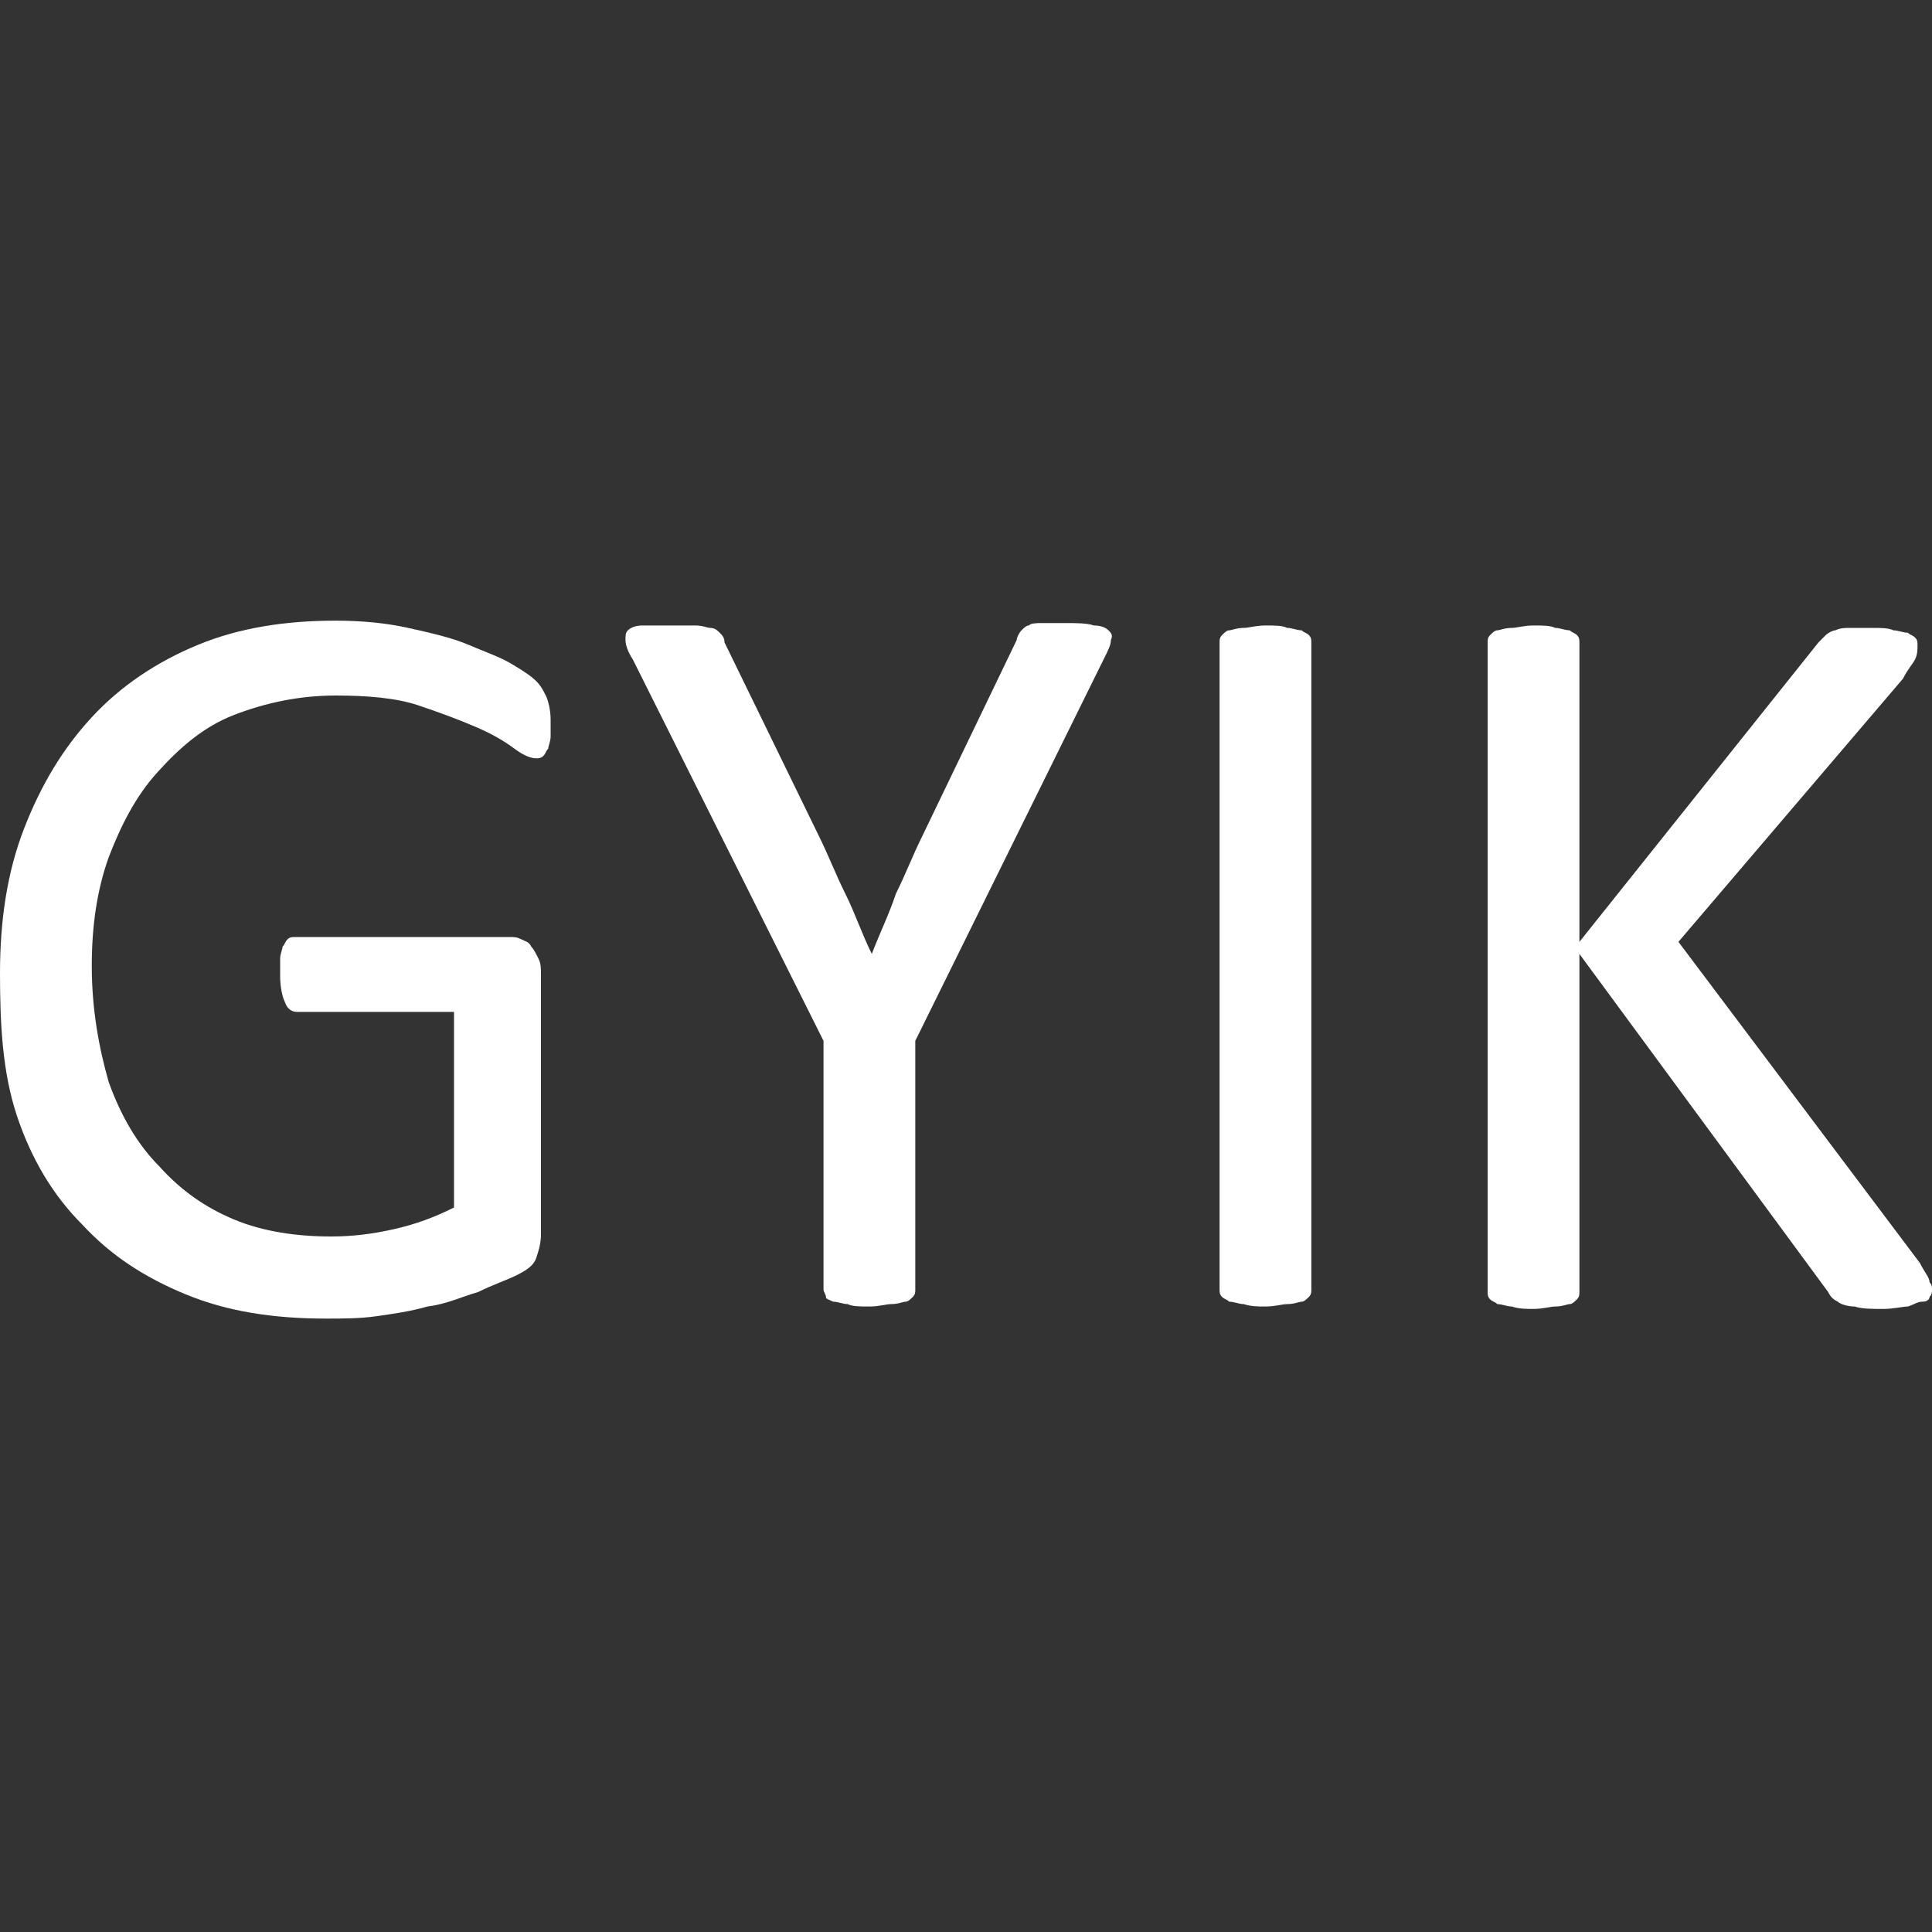
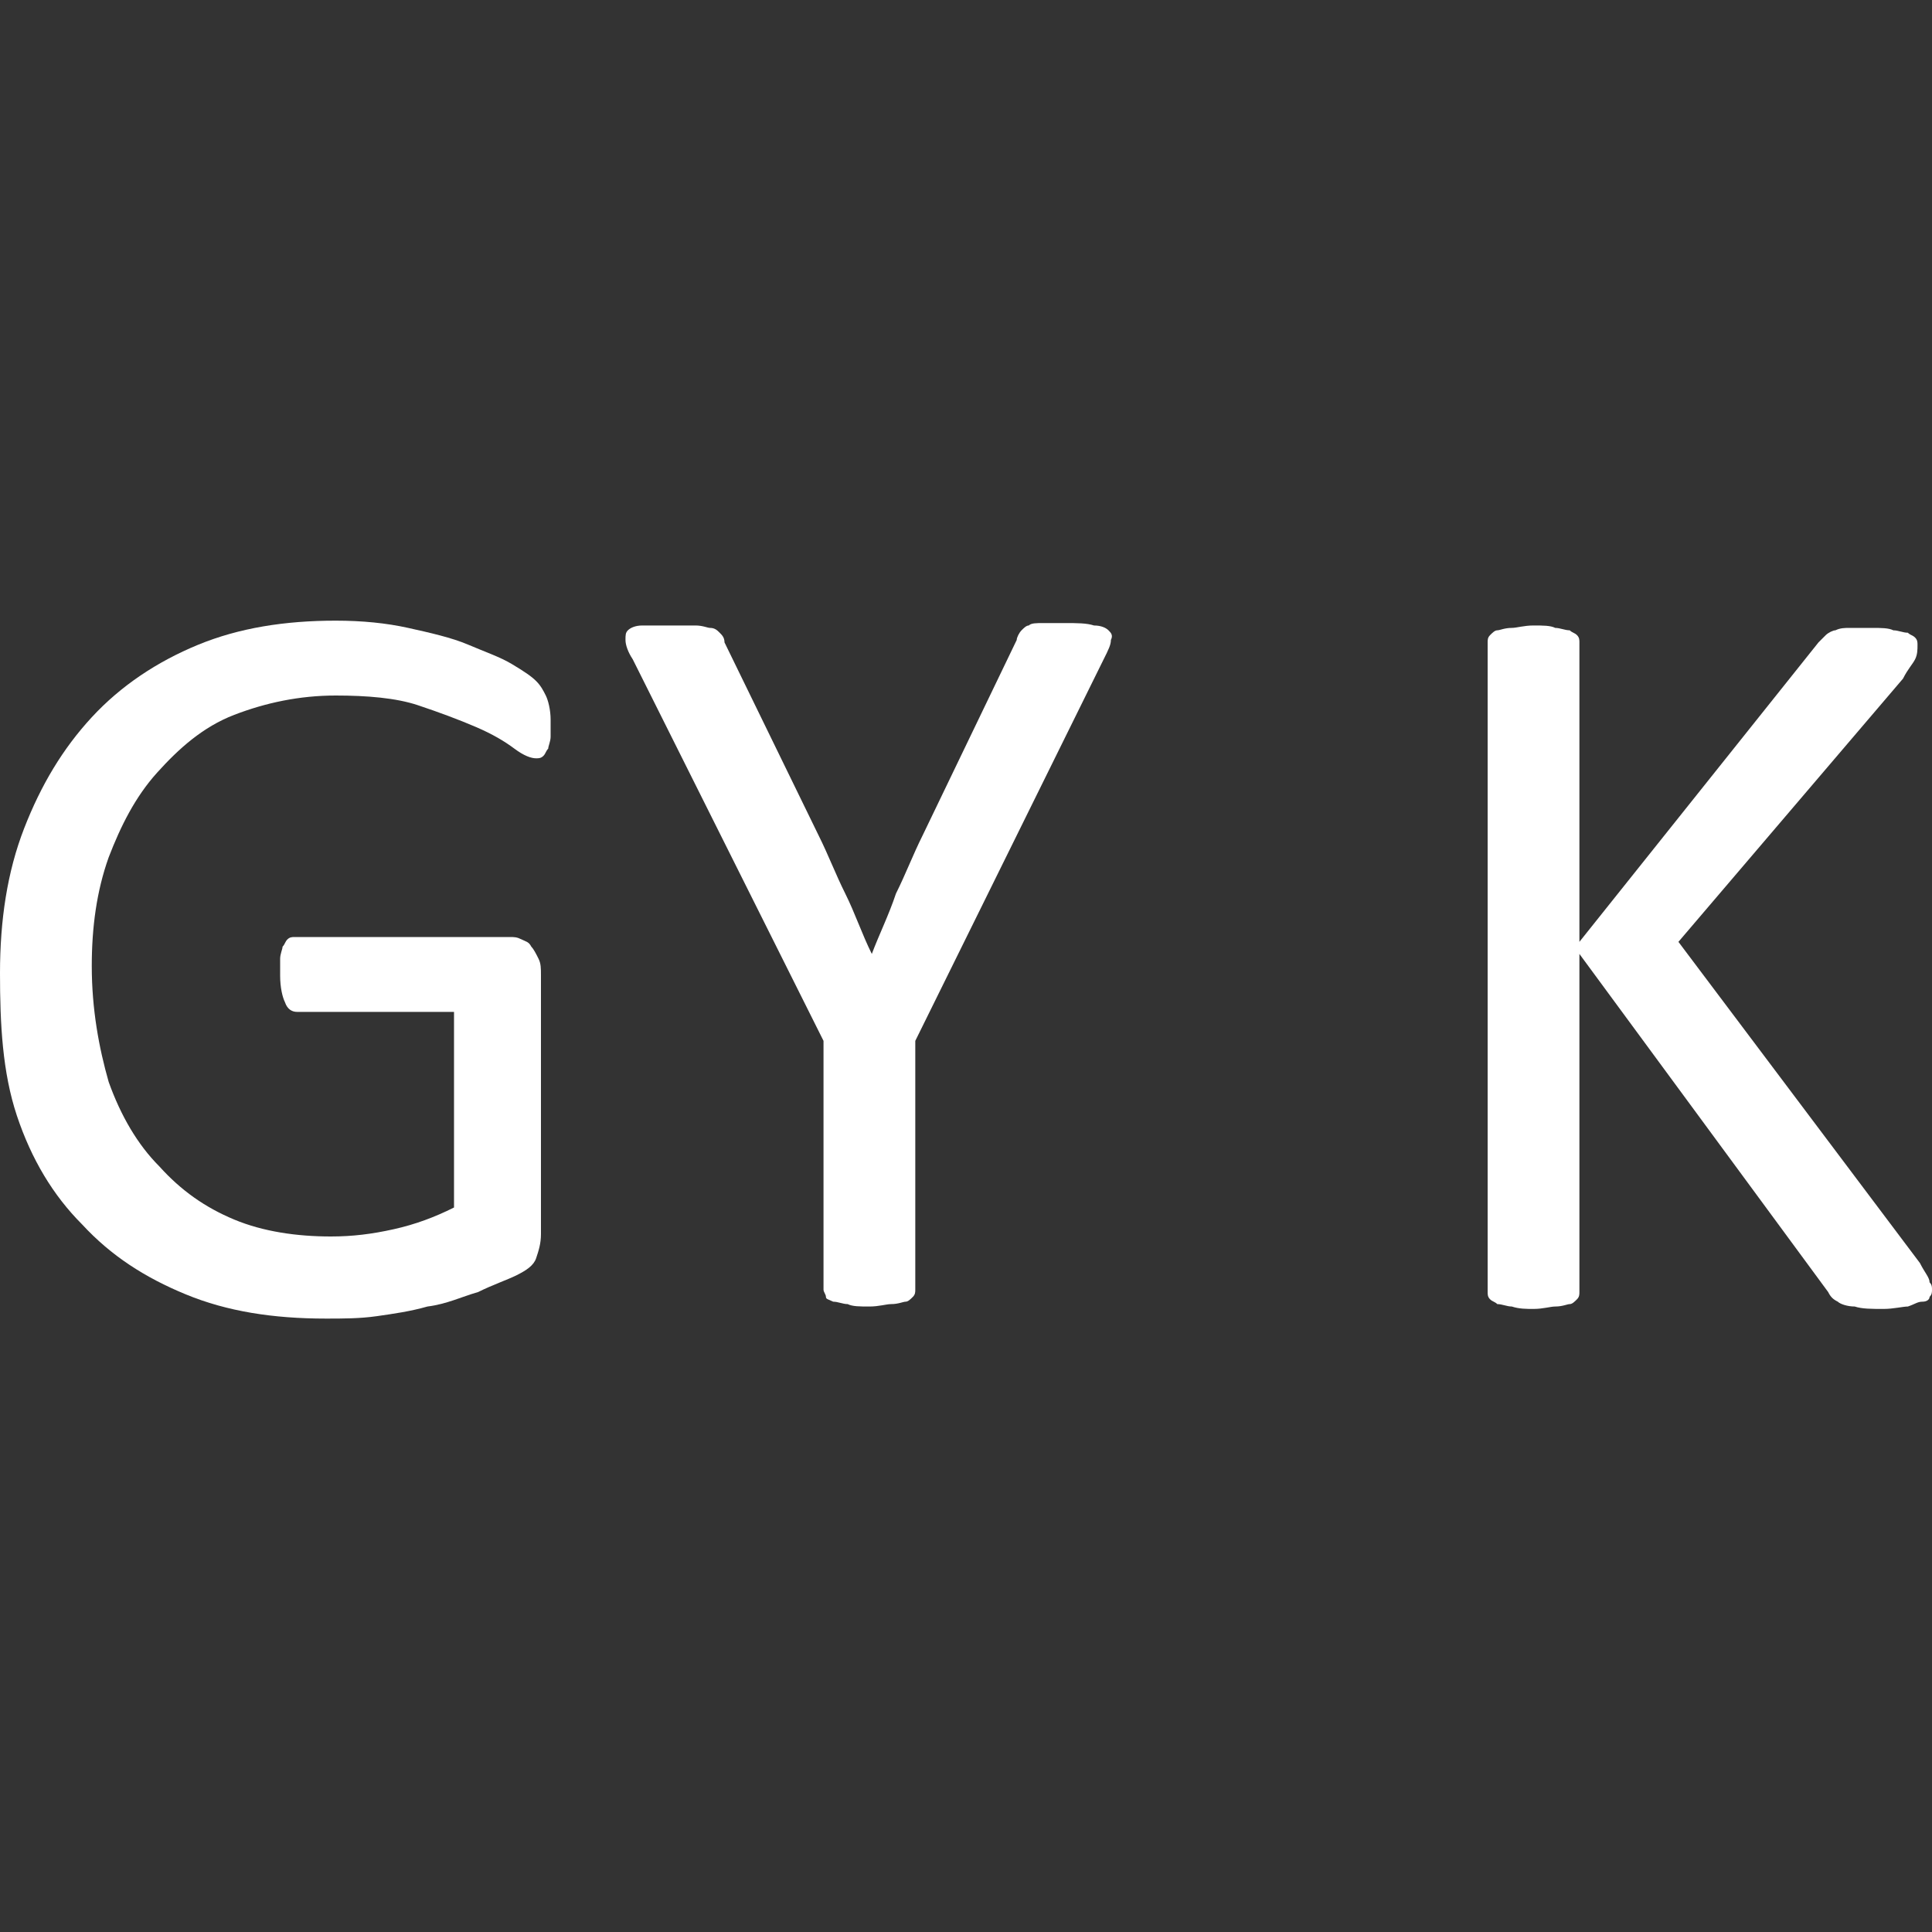
<svg xmlns="http://www.w3.org/2000/svg" version="1.1" id="Layer_1" x="0px" y="0px" width="80" height="80" viewBox="0 0 80 80" enable-background="new 0 0 80 80" xml:space="preserve">
  <rect x="0" y="0" width="80" height="80" fill="#333333" stroke="none" />
  <g>
    <path fill="#FFFFFF" d="M22.8,29.8c0,0.3,0,0.5,0,0.7c0,0.2-0.1,0.4-0.1,0.5c-0.1,0.1-0.1,0.2-0.2,0.3c-0.1,0.1-0.2,0.1-0.3,0.1   c-0.2,0-0.5-0.1-0.9-0.4c-0.4-0.3-0.9-0.6-1.6-0.9c-0.7-0.3-1.5-0.6-2.4-0.9c-0.9-0.3-2.1-0.4-3.4-0.4c-1.5,0-2.9,0.3-4.2,0.8   S7.4,31,6.5,32c-0.9,1-1.5,2.2-2,3.5c-0.5,1.4-0.7,2.9-0.7,4.5c0,1.8,0.3,3.4,0.7,4.8c0.5,1.4,1.2,2.6,2.1,3.5   c0.9,1,1.9,1.7,3.1,2.2c1.2,0.5,2.6,0.7,4,0.7c0.9,0,1.7-0.1,2.6-0.3c0.9-0.2,1.7-0.5,2.5-0.9v-8.1h-6.5c-0.2,0-0.4-0.1-0.5-0.4   c-0.1-0.2-0.2-0.6-0.2-1.1c0-0.3,0-0.5,0-0.7c0-0.2,0.1-0.4,0.1-0.5c0.1-0.1,0.1-0.2,0.2-0.3c0.1-0.1,0.2-0.1,0.3-0.1h8.9   c0.2,0,0.3,0,0.5,0.1c0.2,0.1,0.3,0.1,0.4,0.3c0.1,0.1,0.2,0.3,0.3,0.5c0.1,0.2,0.1,0.4,0.1,0.7v10.7c0,0.4-0.1,0.7-0.2,1   c-0.1,0.3-0.4,0.5-0.8,0.7c-0.4,0.2-1,0.4-1.6,0.7c-0.7,0.2-1.3,0.5-2.1,0.6c-0.7,0.2-1.4,0.3-2.1,0.4c-0.7,0.1-1.4,0.1-2.1,0.1   c-2.2,0-4.1-0.3-5.8-1c-1.7-0.7-3.1-1.6-4.3-2.9c-1.2-1.2-2.1-2.7-2.7-4.5S0,42.4,0,40.3c0-2.2,0.3-4.2,1-6   c0.7-1.8,1.6-3.3,2.8-4.6c1.2-1.3,2.7-2.3,4.4-3c1.7-0.7,3.6-1,5.7-1c1.1,0,2.1,0.1,3,0.3c0.9,0.2,1.8,0.4,2.5,0.7   c0.7,0.3,1.3,0.5,1.8,0.8c0.5,0.3,0.8,0.5,1,0.7c0.2,0.2,0.3,0.4,0.4,0.6S22.8,29.4,22.8,29.8z" />
    <path fill="#FFFFFF" d="M37.9,43.1v10.3c0,0.1,0,0.2-0.1,0.3c-0.1,0.1-0.2,0.2-0.3,0.2c-0.1,0-0.3,0.1-0.6,0.1   c-0.2,0-0.5,0.1-0.9,0.1c-0.4,0-0.7,0-0.9-0.1c-0.2,0-0.4-0.1-0.6-0.1c-0.2-0.1-0.3-0.1-0.3-0.2s-0.1-0.2-0.1-0.3V43.1l-7.9-15.8   c-0.2-0.3-0.3-0.6-0.3-0.8c0-0.2,0-0.3,0.1-0.4c0.1-0.1,0.3-0.2,0.6-0.2c0.3,0,0.7,0,1.1,0c0.4,0,0.8,0,1.1,0   c0.3,0,0.5,0.1,0.6,0.1c0.2,0,0.3,0.1,0.4,0.2c0.1,0.1,0.2,0.2,0.2,0.4l3.9,8c0.4,0.8,0.7,1.6,1.1,2.4s0.7,1.7,1.1,2.5h0   c0.3-0.8,0.7-1.6,1-2.5c0.4-0.8,0.7-1.6,1.1-2.4l3.9-8.1c0-0.1,0.1-0.3,0.2-0.4c0.1-0.1,0.2-0.2,0.3-0.2c0.1-0.1,0.3-0.1,0.6-0.1   c0.2,0,0.6,0,0.9,0c0.5,0,0.9,0,1.2,0.1c0.3,0,0.5,0.1,0.6,0.2c0.1,0.1,0.2,0.2,0.1,0.4c0,0.2-0.1,0.4-0.3,0.8L37.9,43.1z" />
-     <path fill="#FFFFFF" d="M54.3,53.4c0,0.1,0,0.2-0.1,0.3c-0.1,0.1-0.2,0.2-0.3,0.2c-0.1,0-0.3,0.1-0.6,0.1c-0.2,0-0.5,0.1-0.9,0.1   c-0.3,0-0.6,0-0.9-0.1c-0.2,0-0.4-0.1-0.6-0.1c-0.1-0.1-0.2-0.1-0.3-0.2s-0.1-0.2-0.1-0.3V26.6c0-0.1,0-0.2,0.1-0.3   c0.1-0.1,0.2-0.2,0.3-0.2c0.1,0,0.3-0.1,0.6-0.1c0.2,0,0.5-0.1,0.9-0.1c0.4,0,0.7,0,0.9,0.1c0.2,0,0.4,0.1,0.6,0.1   c0.1,0.1,0.2,0.1,0.3,0.2c0.1,0.1,0.1,0.2,0.1,0.3V53.4z" />
    <path fill="#FFFFFF" d="M80,53.4c0,0.1,0,0.2-0.1,0.3c0,0.1-0.1,0.2-0.3,0.2S79.3,54,79,54.1c-0.2,0-0.6,0.1-1,0.1   c-0.5,0-0.9,0-1.2-0.1c-0.3,0-0.6-0.1-0.7-0.2c-0.2-0.1-0.3-0.2-0.4-0.4l-10.3-14v14c0,0.1,0,0.2-0.1,0.3c-0.1,0.1-0.2,0.2-0.3,0.2   c-0.1,0-0.3,0.1-0.6,0.1c-0.2,0-0.5,0.1-0.9,0.1c-0.3,0-0.6,0-0.9-0.1c-0.2,0-0.4-0.1-0.6-0.1c-0.1-0.1-0.2-0.1-0.3-0.2   c-0.1-0.1-0.1-0.2-0.1-0.3V26.6c0-0.1,0-0.2,0.1-0.3c0.1-0.1,0.2-0.2,0.3-0.2c0.1,0,0.3-0.1,0.6-0.1c0.2,0,0.5-0.1,0.9-0.1   c0.4,0,0.7,0,0.9,0.1c0.2,0,0.4,0.1,0.6,0.1c0.1,0.1,0.2,0.1,0.3,0.2c0.1,0.1,0.1,0.2,0.1,0.3V39l9.9-12.4c0.1-0.1,0.2-0.2,0.3-0.3   c0.1-0.1,0.3-0.2,0.4-0.2c0.2-0.1,0.4-0.1,0.6-0.1c0.2,0,0.5,0,0.9,0c0.4,0,0.7,0,0.9,0.1c0.2,0,0.4,0.1,0.6,0.1   c0.1,0.1,0.2,0.1,0.3,0.2c0.1,0.1,0.1,0.2,0.1,0.3c0,0.2,0,0.4-0.1,0.6c-0.1,0.2-0.3,0.4-0.5,0.8L69.5,39l10,13.3   c0.2,0.4,0.4,0.6,0.4,0.8C80,53.2,80,53.3,80,53.4z" />
  </g>
</svg>